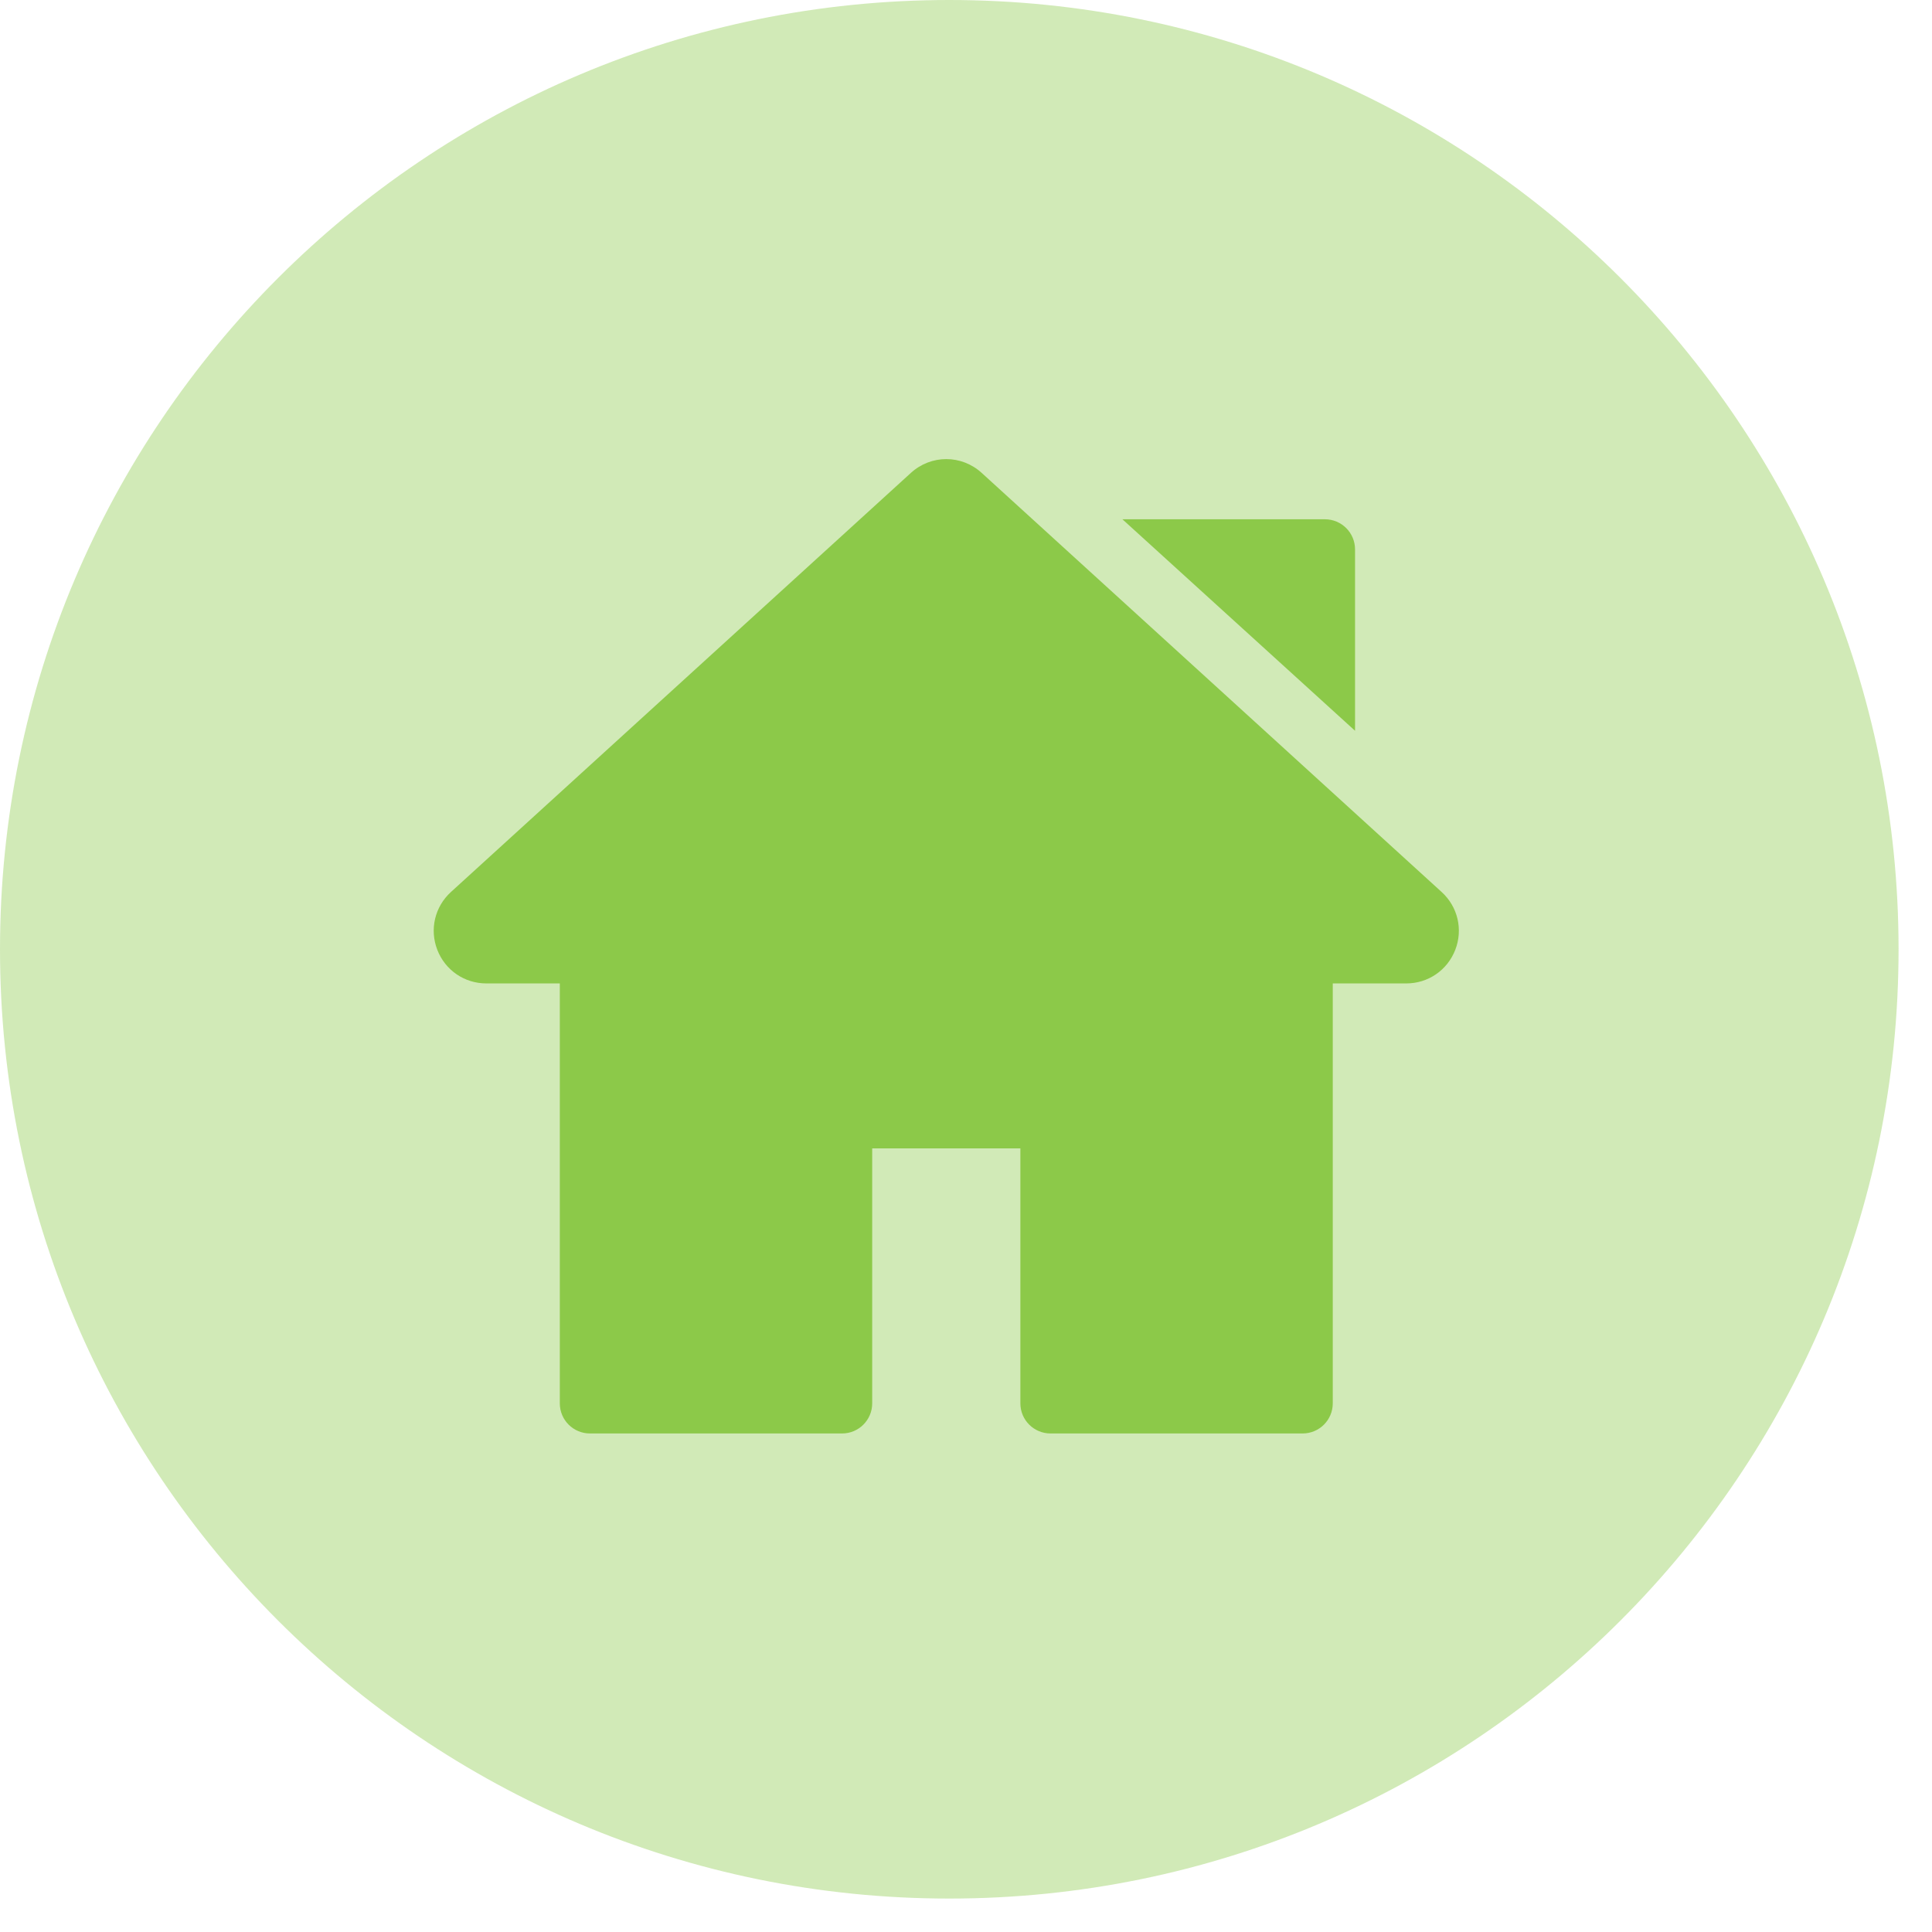
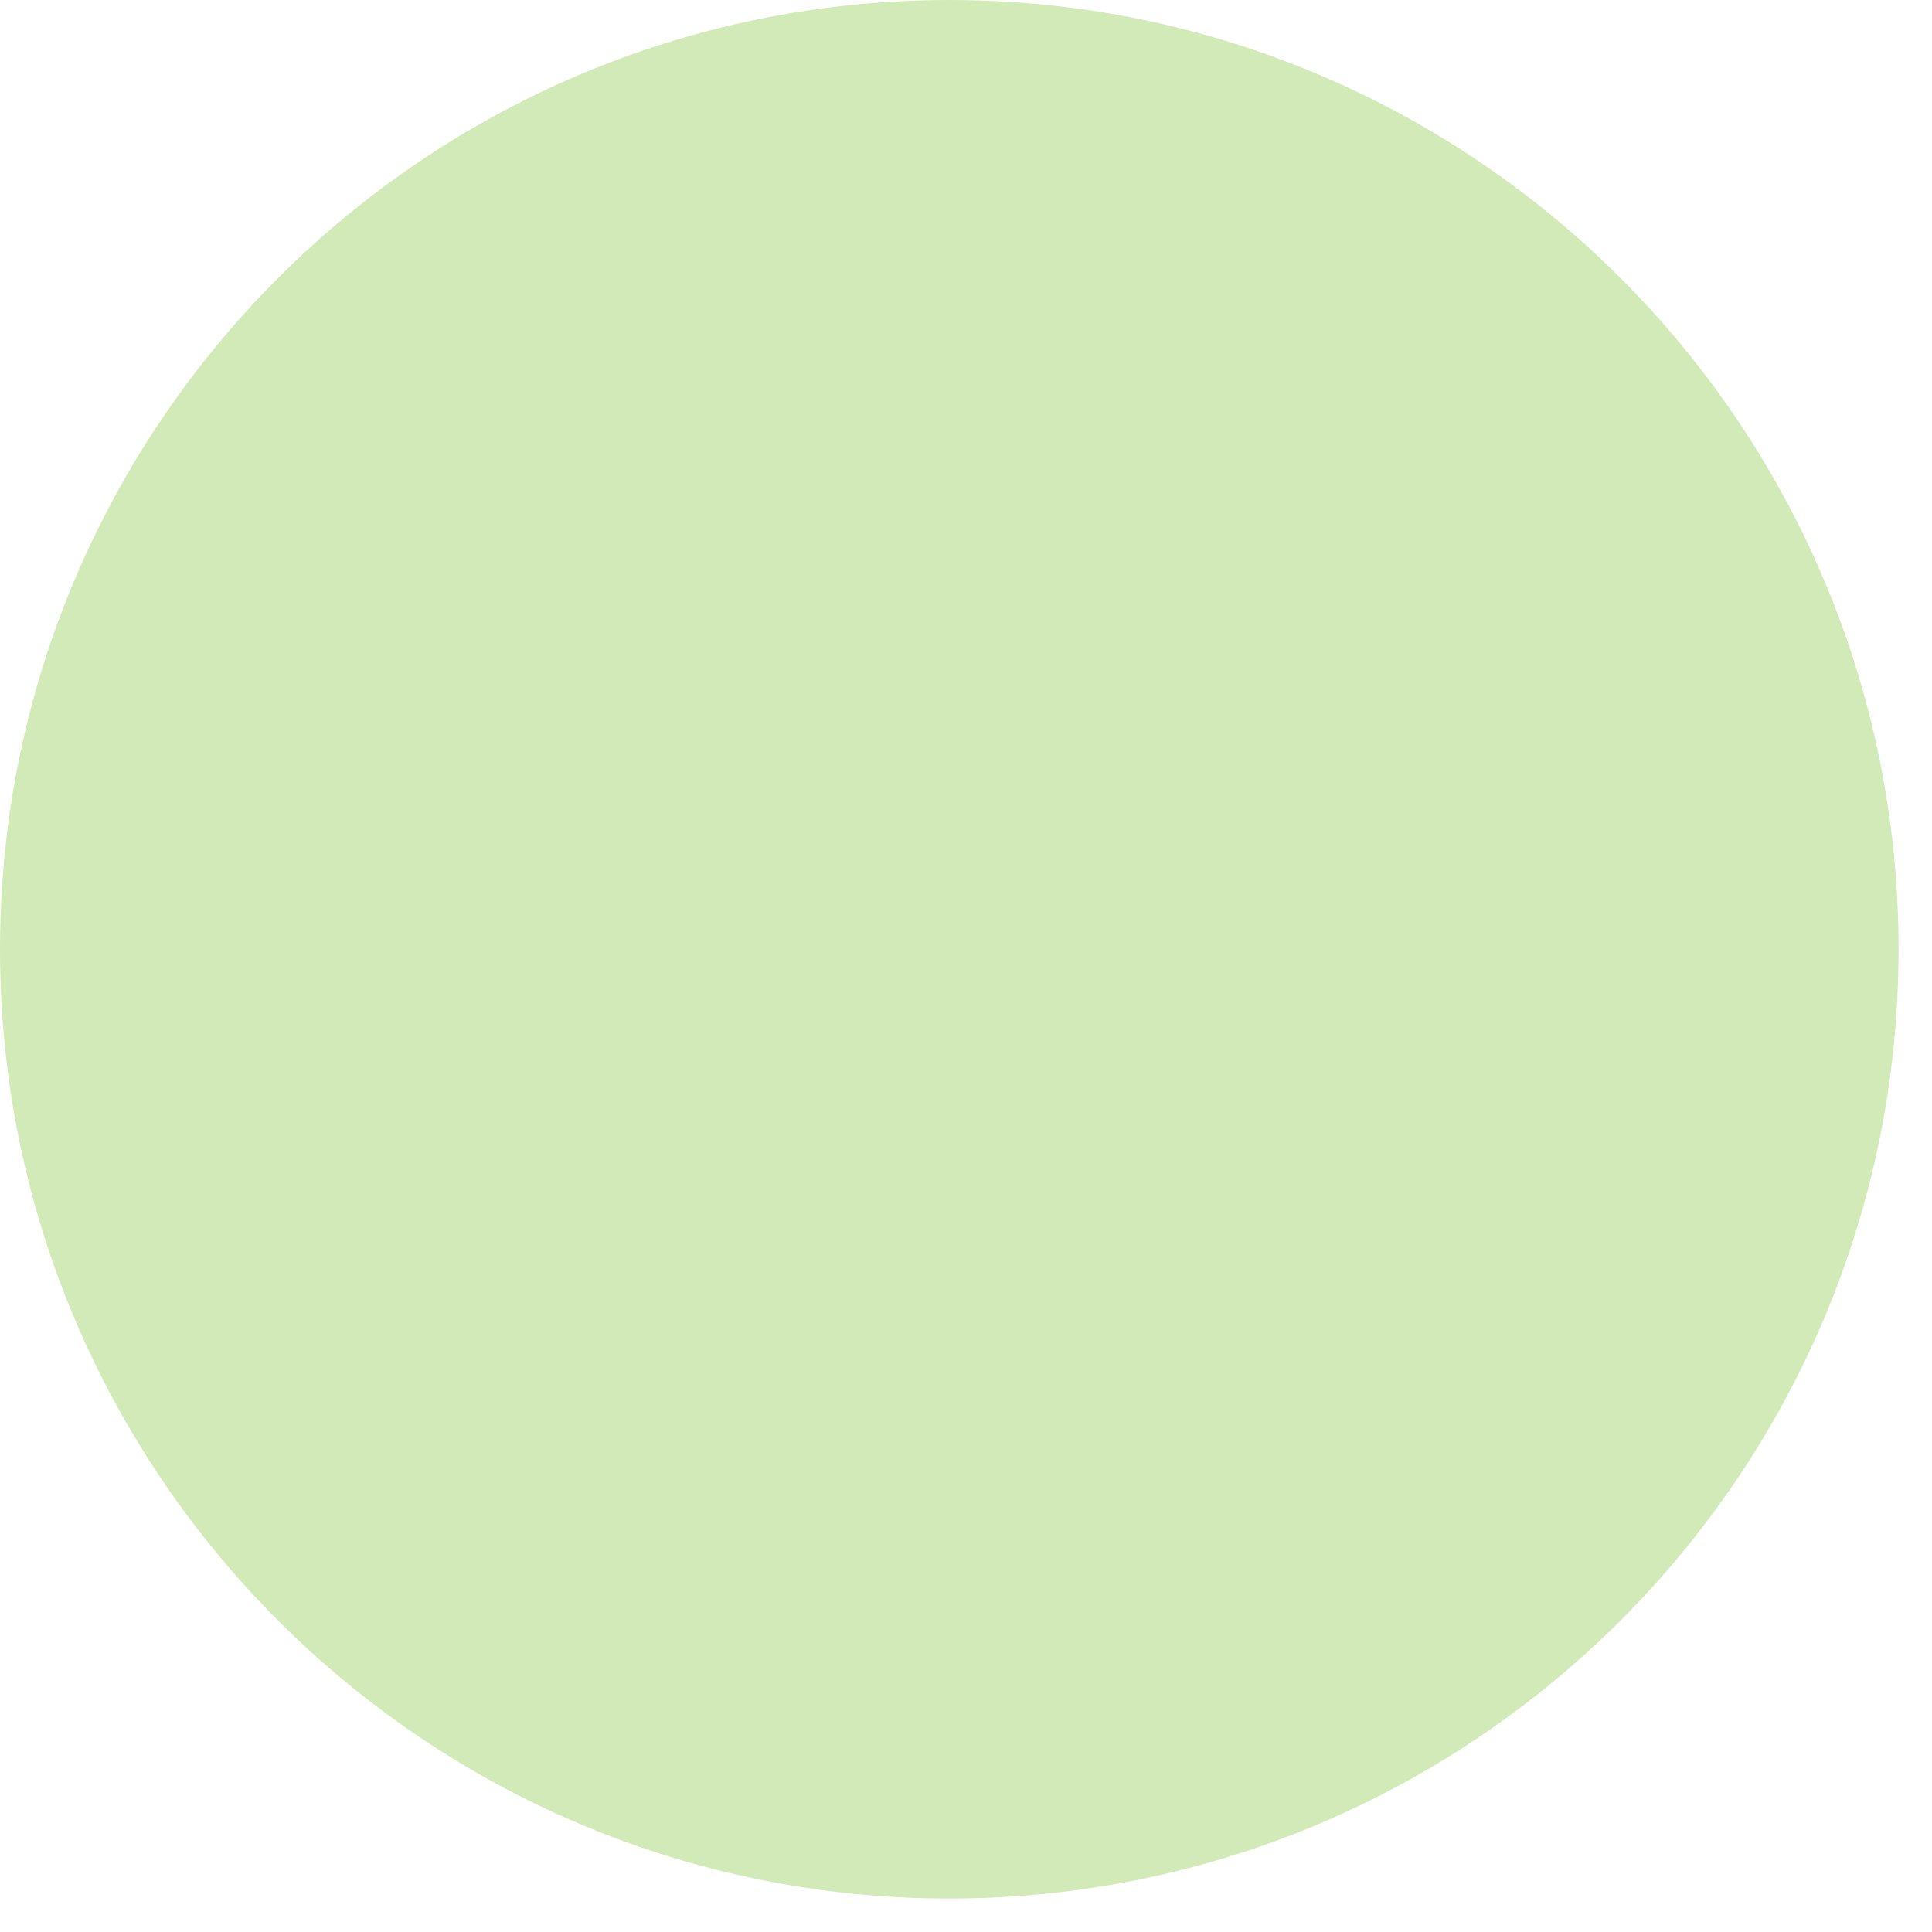
<svg xmlns="http://www.w3.org/2000/svg" width="49" height="49" viewBox="0 0 49 49" fill="none">
  <path d="M24.076 48.152C37.373 48.152 48.152 37.373 48.152 24.076C48.152 10.779 37.373 0 24.076 0C10.779 0 0 10.779 0 24.076C0 37.373 10.779 48.152 24.076 48.152Z" fill="#CDE8B0" fill-opacity="0.903" />
  <g clip-path="url(#clip0)">
-     <path d="M36.563 22.623L24.898 11.994C24.386 11.527 23.614 11.527 23.102 11.994L11.437 22.623C11.027 22.997 10.891 23.573 11.091 24.09C11.292 24.608 11.78 24.942 12.335 24.942H14.198V35.592C14.198 36.014 14.54 36.356 14.963 36.356H21.357C21.779 36.356 22.121 36.014 22.121 35.592V29.125H25.879V35.592C25.879 36.014 26.221 36.356 26.644 36.356H33.037C33.46 36.356 33.802 36.014 33.802 35.592V24.942H35.666C36.22 24.942 36.708 24.608 36.909 24.09C37.109 23.573 36.974 22.997 36.563 22.623Z" fill="#8CC949" />
-     <path d="M33.602 13.17H28.467L34.367 18.534V13.934C34.367 13.512 34.025 13.17 33.602 13.17Z" fill="#8CC949" />
-   </g>
+     </g>
  <defs>
    <clipPath id="clip0">
      <rect width="26" height="26" fill="white" transform="translate(11 11)" />
    </clipPath>
  </defs>
</svg>